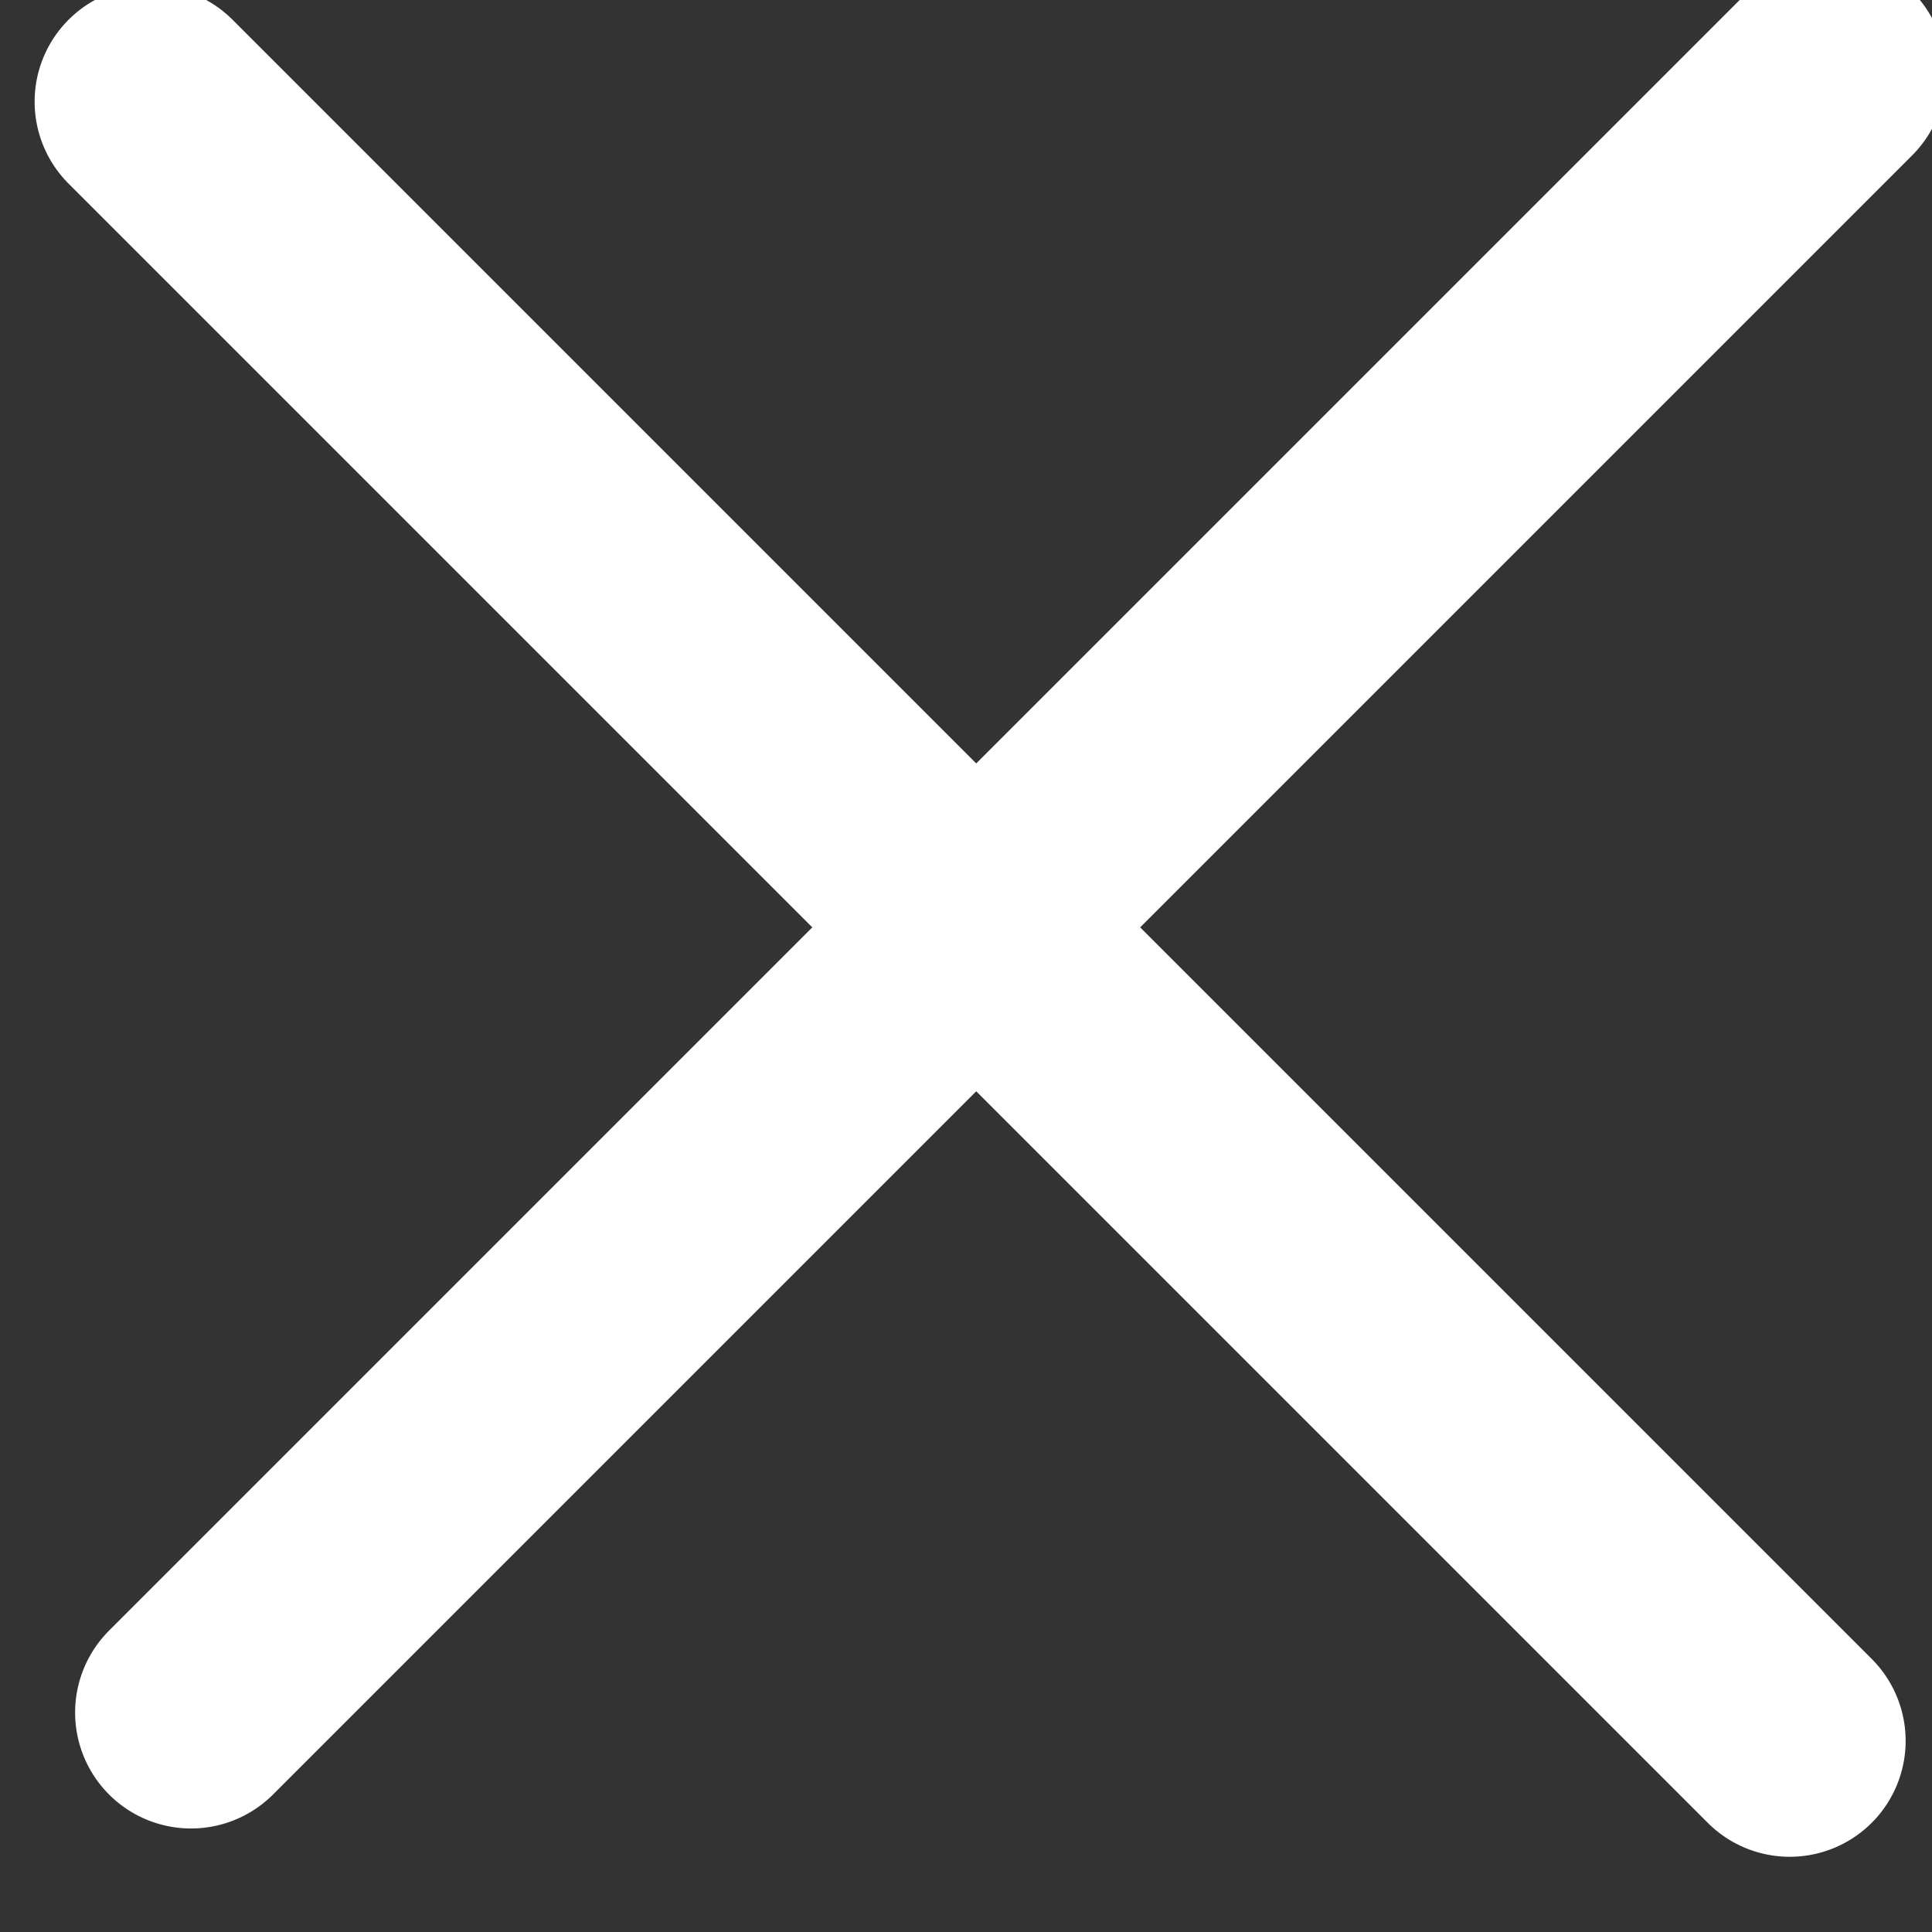
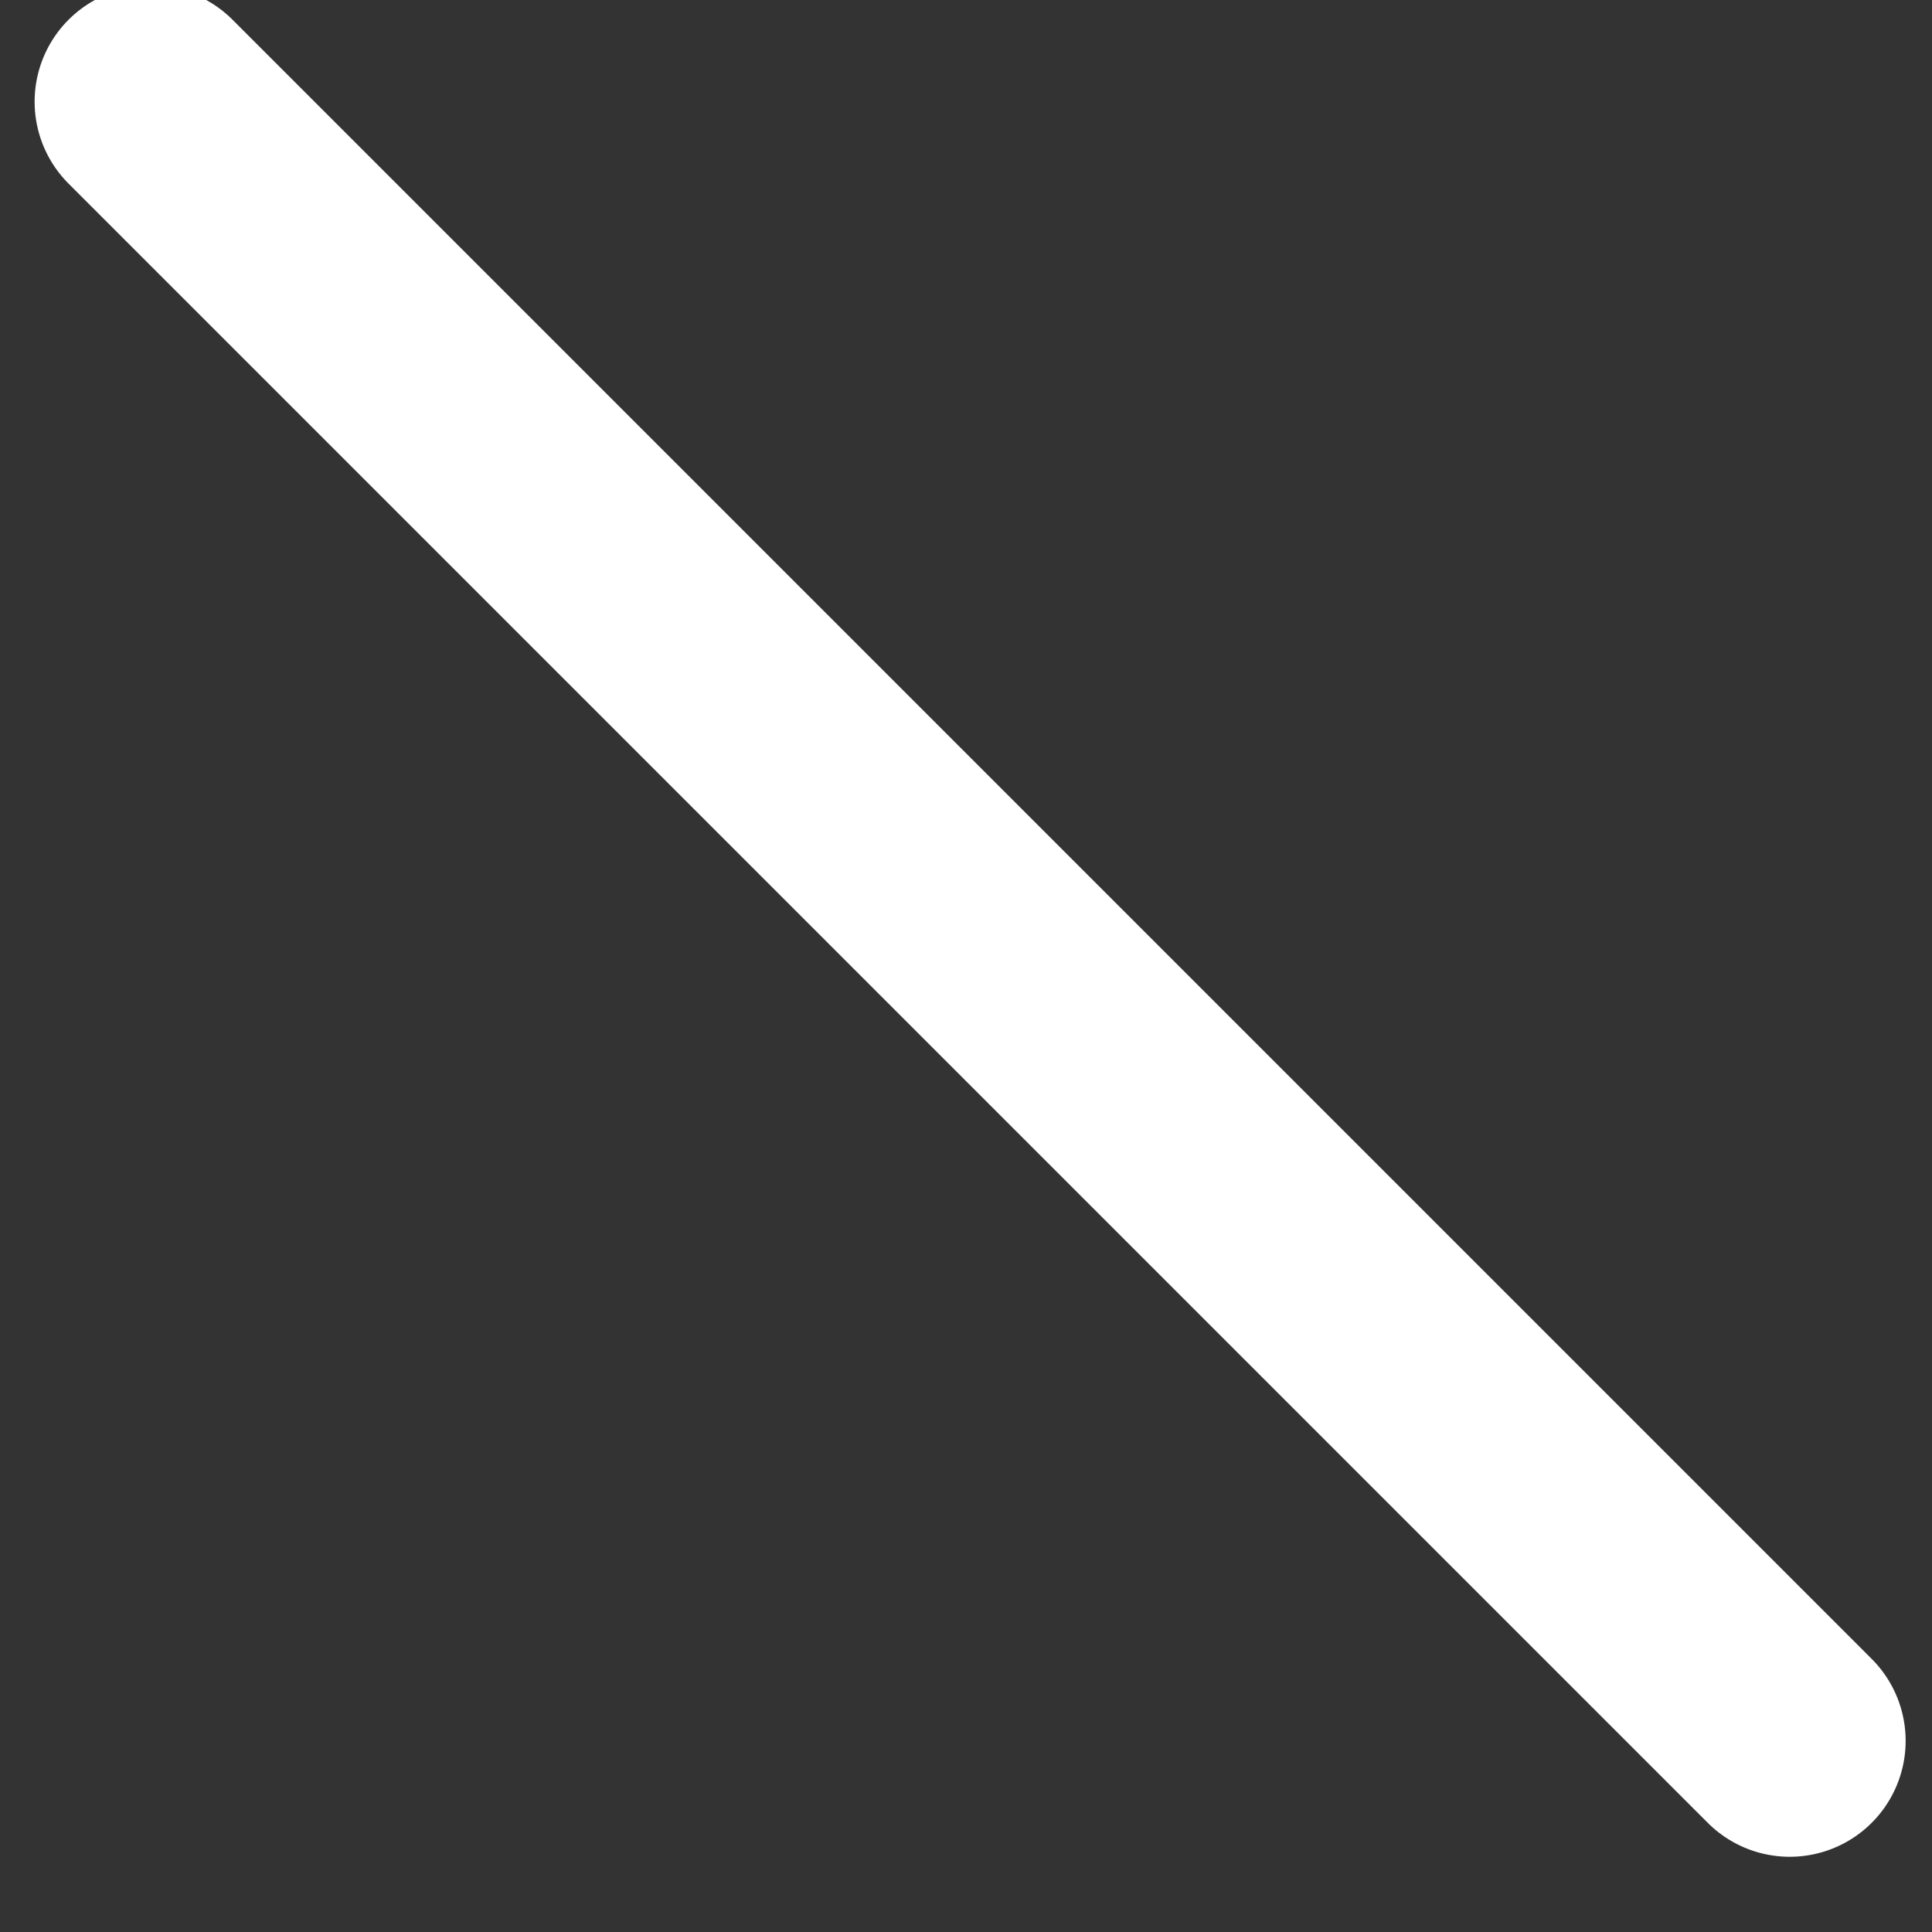
<svg xmlns="http://www.w3.org/2000/svg" width="25" height="25" viewBox="0 0 25 25">
  <rect x="0" y="0" width="25" height="25" fill="#333333" stroke="none" />
  <g>
    <g transform="rotate(45 13 12)">
      <g>
        <path fill="none" stroke="#fff" stroke-linecap="round" stroke-miterlimit="20" stroke-width="3" d="M27.627 12.26H-2.37" />
      </g>
    </g>
    <g transform="rotate(135 13 12)">
      <g>
-         <path fill="none" stroke="#fff" stroke-linecap="round" stroke-miterlimit="20" stroke-width="3" d="M27.629 12.26H-2.367" />
-       </g>
+         </g>
    </g>
  </g>
</svg>